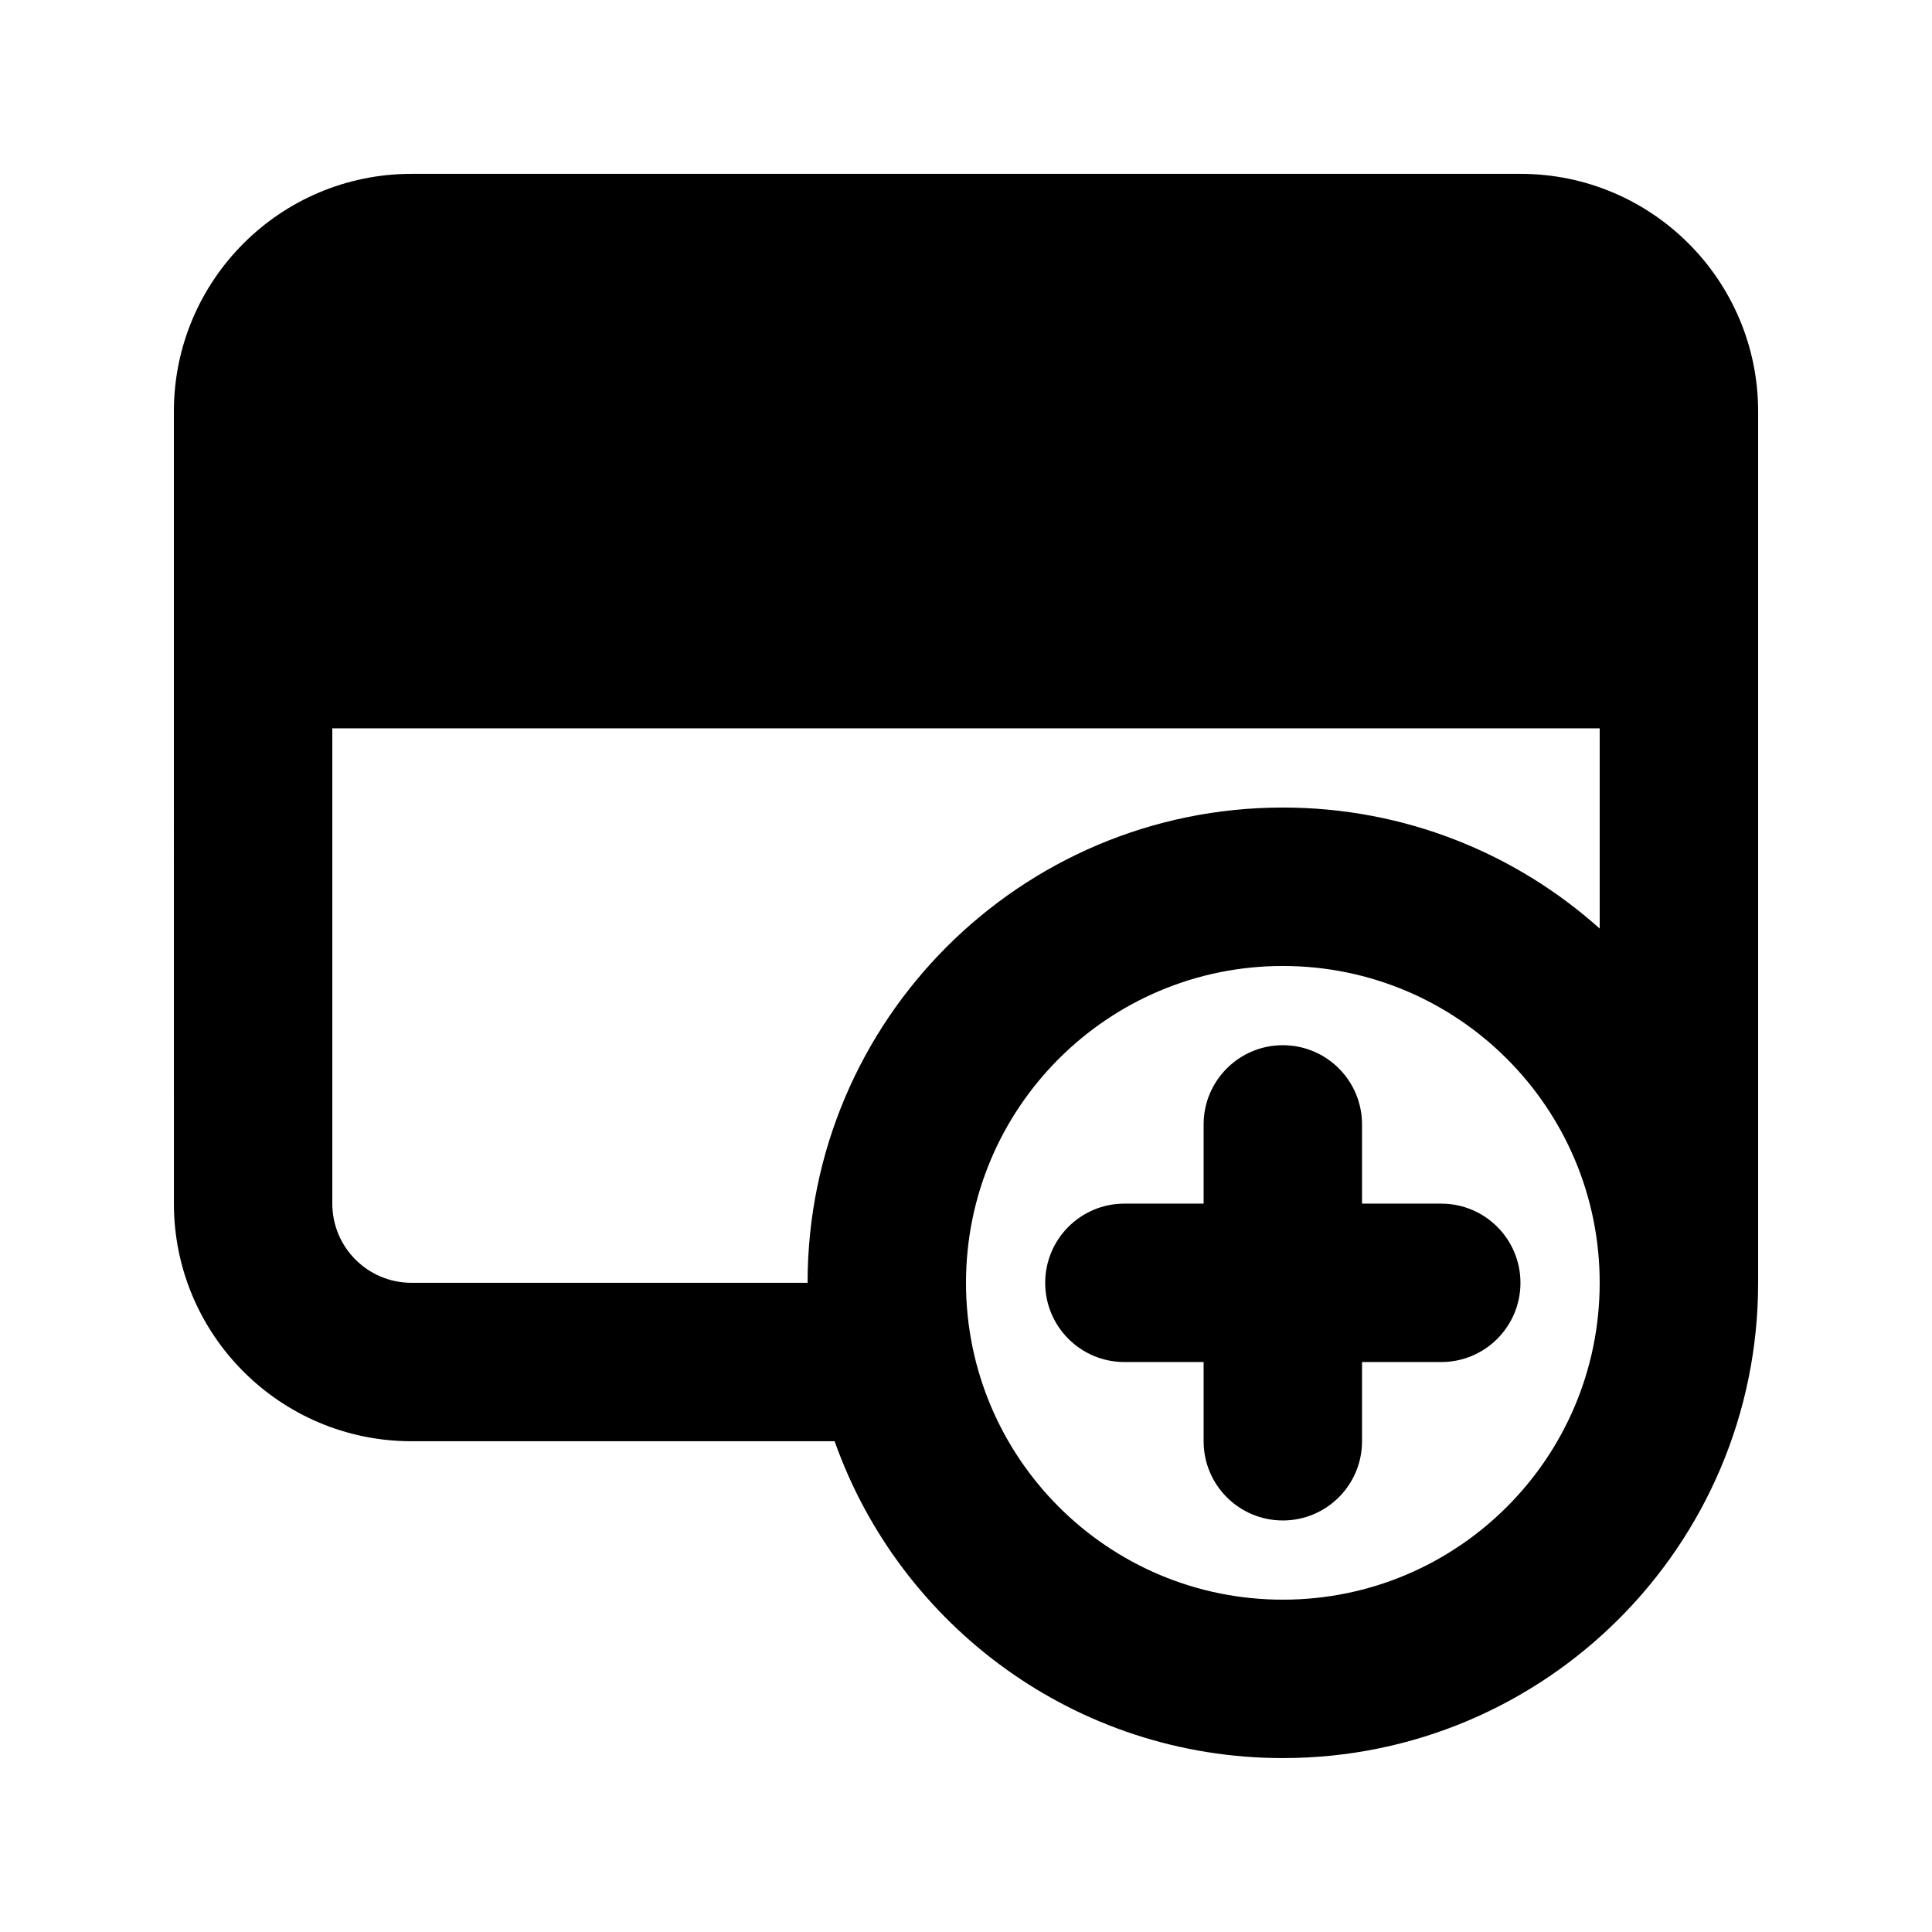
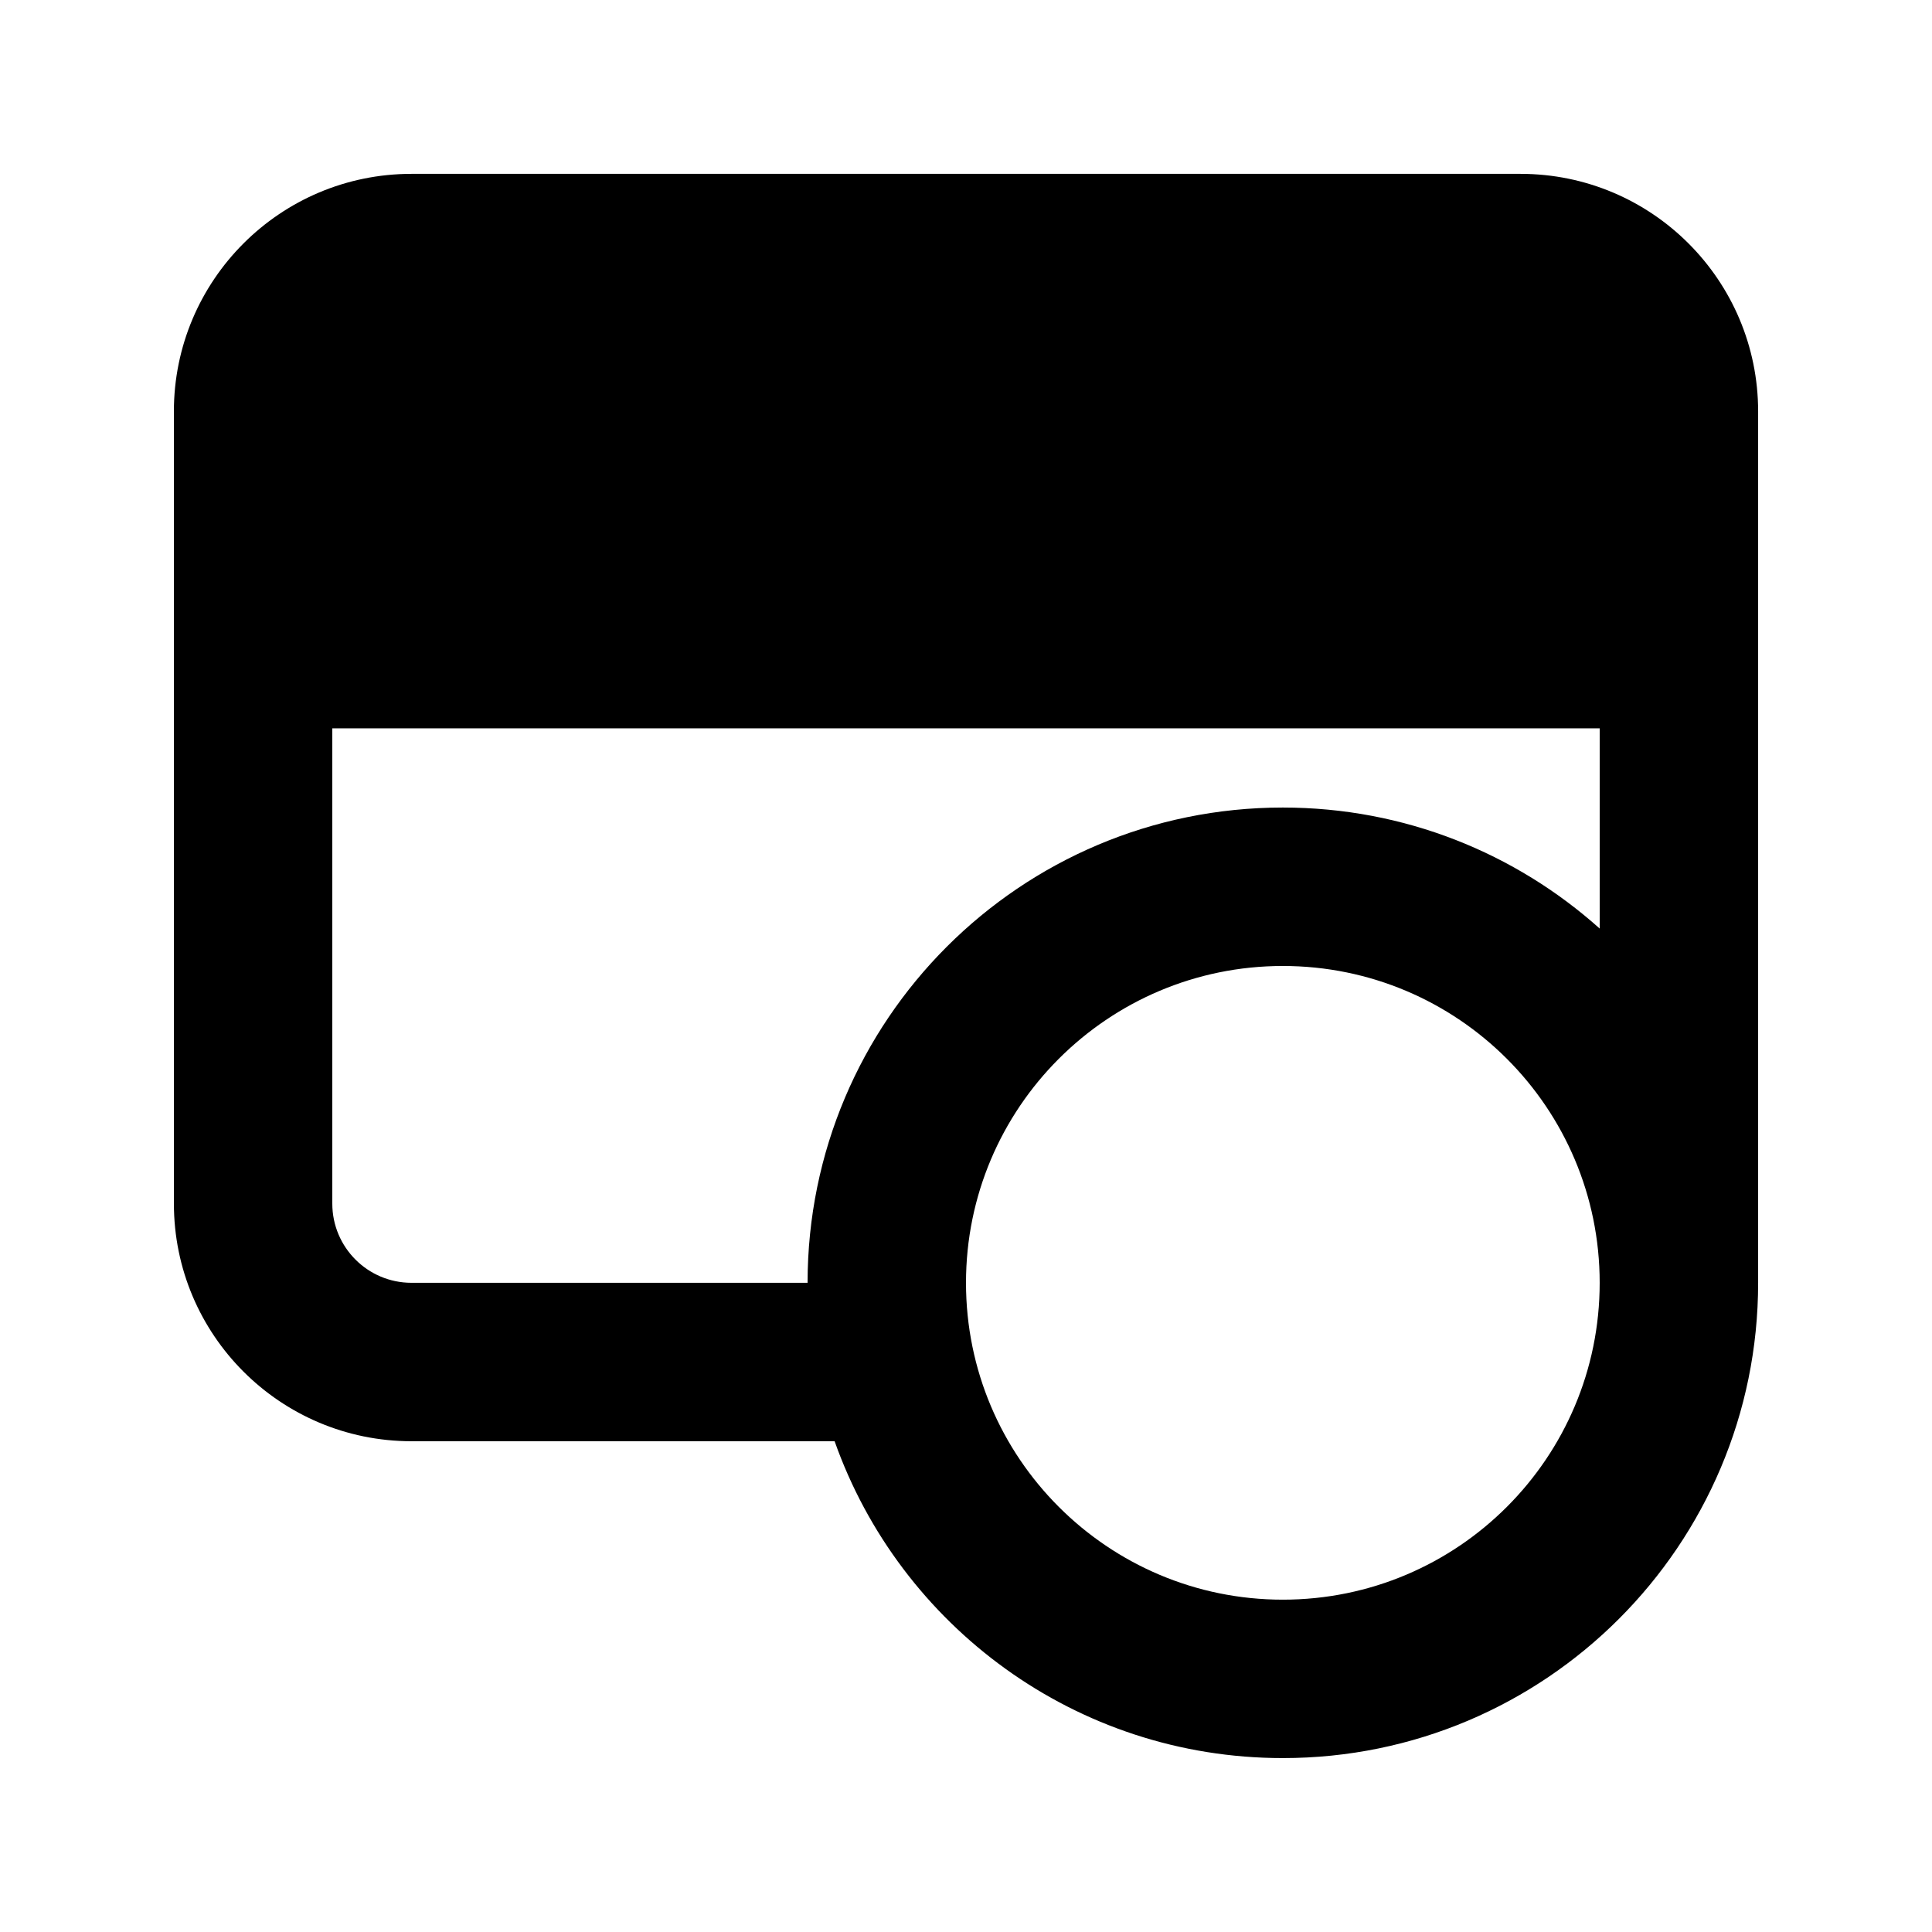
<svg xmlns="http://www.w3.org/2000/svg" fill="#000000" width="800px" height="800px" version="1.1" viewBox="144 144 512 512">
  <g>
-     <path d="m483.96 420.99c11.598 0 20.992 9.398 20.992 20.992v20.992h20.992c11.594 0 20.992 9.395 20.992 20.988 0 11.598-9.398 20.992-20.992 20.992h-20.992v20.992c0 11.594-9.395 20.992-20.992 20.992-11.594 0-20.988-9.398-20.988-20.992v-20.992h-20.992c-11.594 0-20.992-9.395-20.992-20.992 0-11.594 9.398-20.988 20.992-20.988h20.992v-20.992c0-11.594 9.395-20.992 20.988-20.992z" />
    <path d="m190.08 253.05c0-34.781 28.195-62.977 62.977-62.977h293.89c34.785 0 62.977 28.195 62.977 62.977v230.91c0 69.562-56.391 125.95-125.95 125.95-54.836 0-101.49-35.047-118.79-83.969h-112.12c-34.781 0-62.977-28.191-62.977-62.973zm41.984 83.969v125.95c0 11.594 9.398 20.988 20.992 20.988h104.96c0-69.559 56.391-125.95 125.95-125.95 32.262 0 61.688 12.125 83.969 32.07v-53.062zm251.9 62.977c-46.371 0-83.965 37.594-83.965 83.965 0 46.375 37.594 83.969 83.965 83.969 46.375 0 83.969-37.594 83.969-83.969 0-46.371-37.594-83.965-83.969-83.965z" fill-rule="evenodd" />
  </g>
</svg>